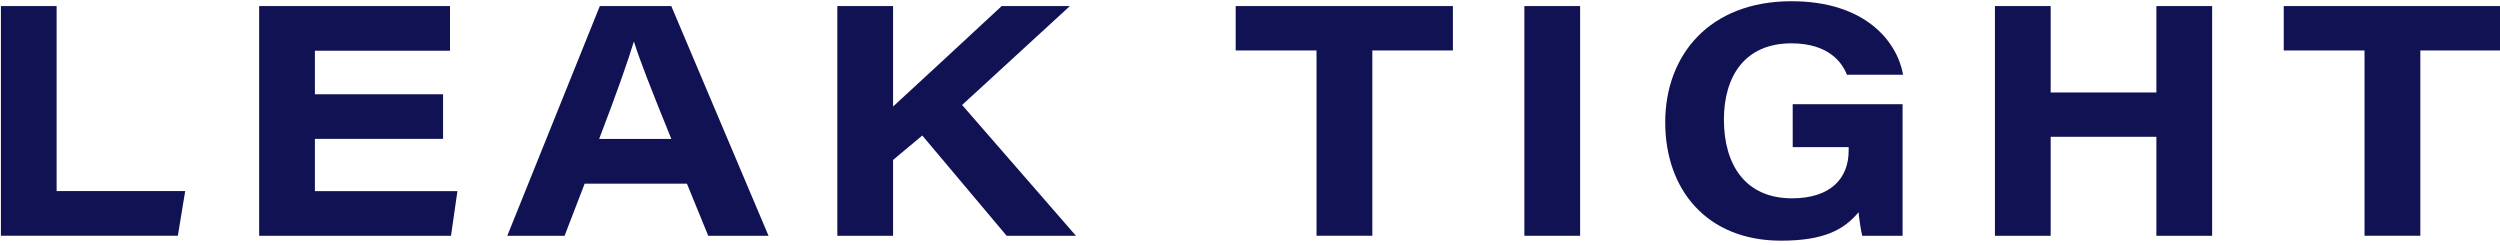
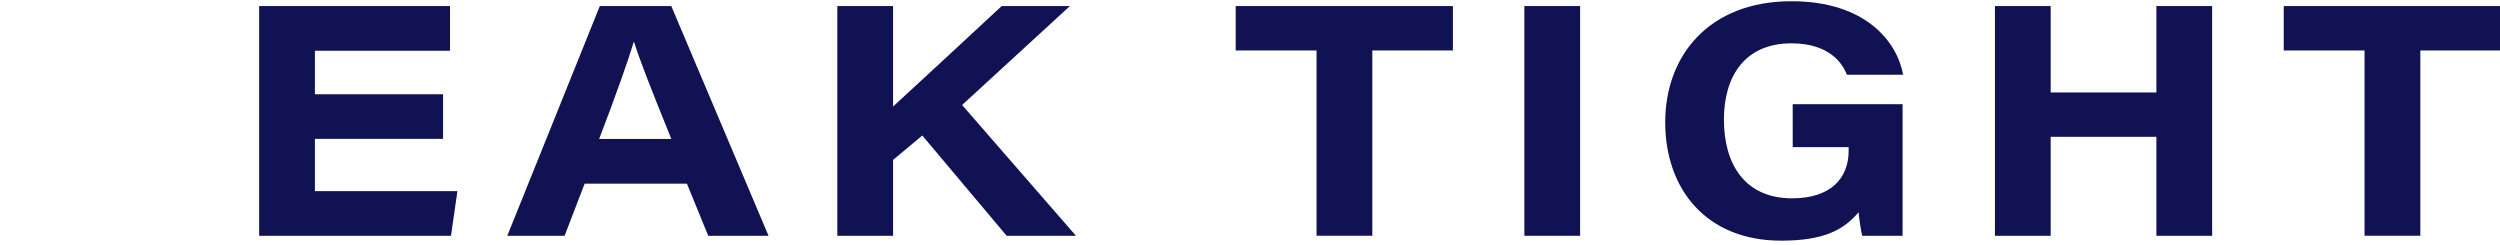
<svg xmlns="http://www.w3.org/2000/svg" version="1.1" id="レイヤー_1" x="0px" y="0px" width="552px" height="54px" viewBox="0 0 552 54" style="enable-background:new 0 0 552 54;" xml:space="preserve">
  <style type="text/css">
	.st0{fill:#101254;}
</style>
  <g>
    <g>
-       <path class="st0" d="M0.2,1.34h12.3v40.85h28.39l-1.62,9.86H0.2V1.34z" />
      <path class="st0" d="M97.83,30.66h-28.3V42.2H101l-1.42,9.86H57.22V1.34h42.14v9.86H69.53v9.61h28.3    C97.83,20.81,97.83,30.66,97.83,30.66z" />
      <path class="st0" d="M129.09,40.55l-4.43,11.51h-12.65l20.43-50.72h15.78l21.47,50.72h-13.31l-4.71-11.51    C151.67,40.55,129.09,40.55,129.09,40.55z M148.23,30.68c-4.72-11.62-7.02-17.55-8.23-21.42h-0.07    c-1.13,3.79-3.83,11.51-7.64,21.42H148.23z" />
      <path class="st0" d="M184.88,1.34h12.31v22.18c7.31-6.75,14.33-13.19,23.98-22.18h15.06l-23.8,21.84l25.14,28.88h-15.3    l-18.63-22.14l-6.45,5.39v16.75h-12.31L184.88,1.34L184.88,1.34z" />
      <path class="st0" d="M290.69,11.14h-17.85v-9.8h47.96v9.8h-17.79v40.91h-12.32L290.69,11.14L290.69,11.14z" />
      <path class="st0" d="M348.89,1.34v50.72h-12.31V1.34H348.89z" />
      <path class="st0" d="M420.1,52.06h-8.92c-0.28-1.12-0.63-3.37-0.81-5.19c-3.21,3.82-7.57,6.27-17.11,6.27    c-16.43,0-25.58-11.3-25.58-26.14c0-14.81,9.75-26.73,27.88-26.73c16.28,0,23.31,8.85,24.65,16.23H407.8    c-1-2.56-3.92-6.93-12.26-6.93c-10.38,0-14.9,7.4-14.9,16.83c0,9.95,4.71,17.39,15.04,17.39c8.58,0,12.5-4.46,12.5-10.5v-0.8    h-12.35V23h24.26v29.06H420.1z" />
      <path class="st0" d="M440.48,1.34h12.31v19.07h23.34V1.34h12.31v50.72h-12.31V30.21h-23.34v21.85h-12.31V1.34z" />
      <path class="st0" d="M522.1,11.14h-17.85v-9.8h47.96v9.8h-17.8v40.91h-12.32V11.14H522.1z" />
    </g>
  </g>
</svg>